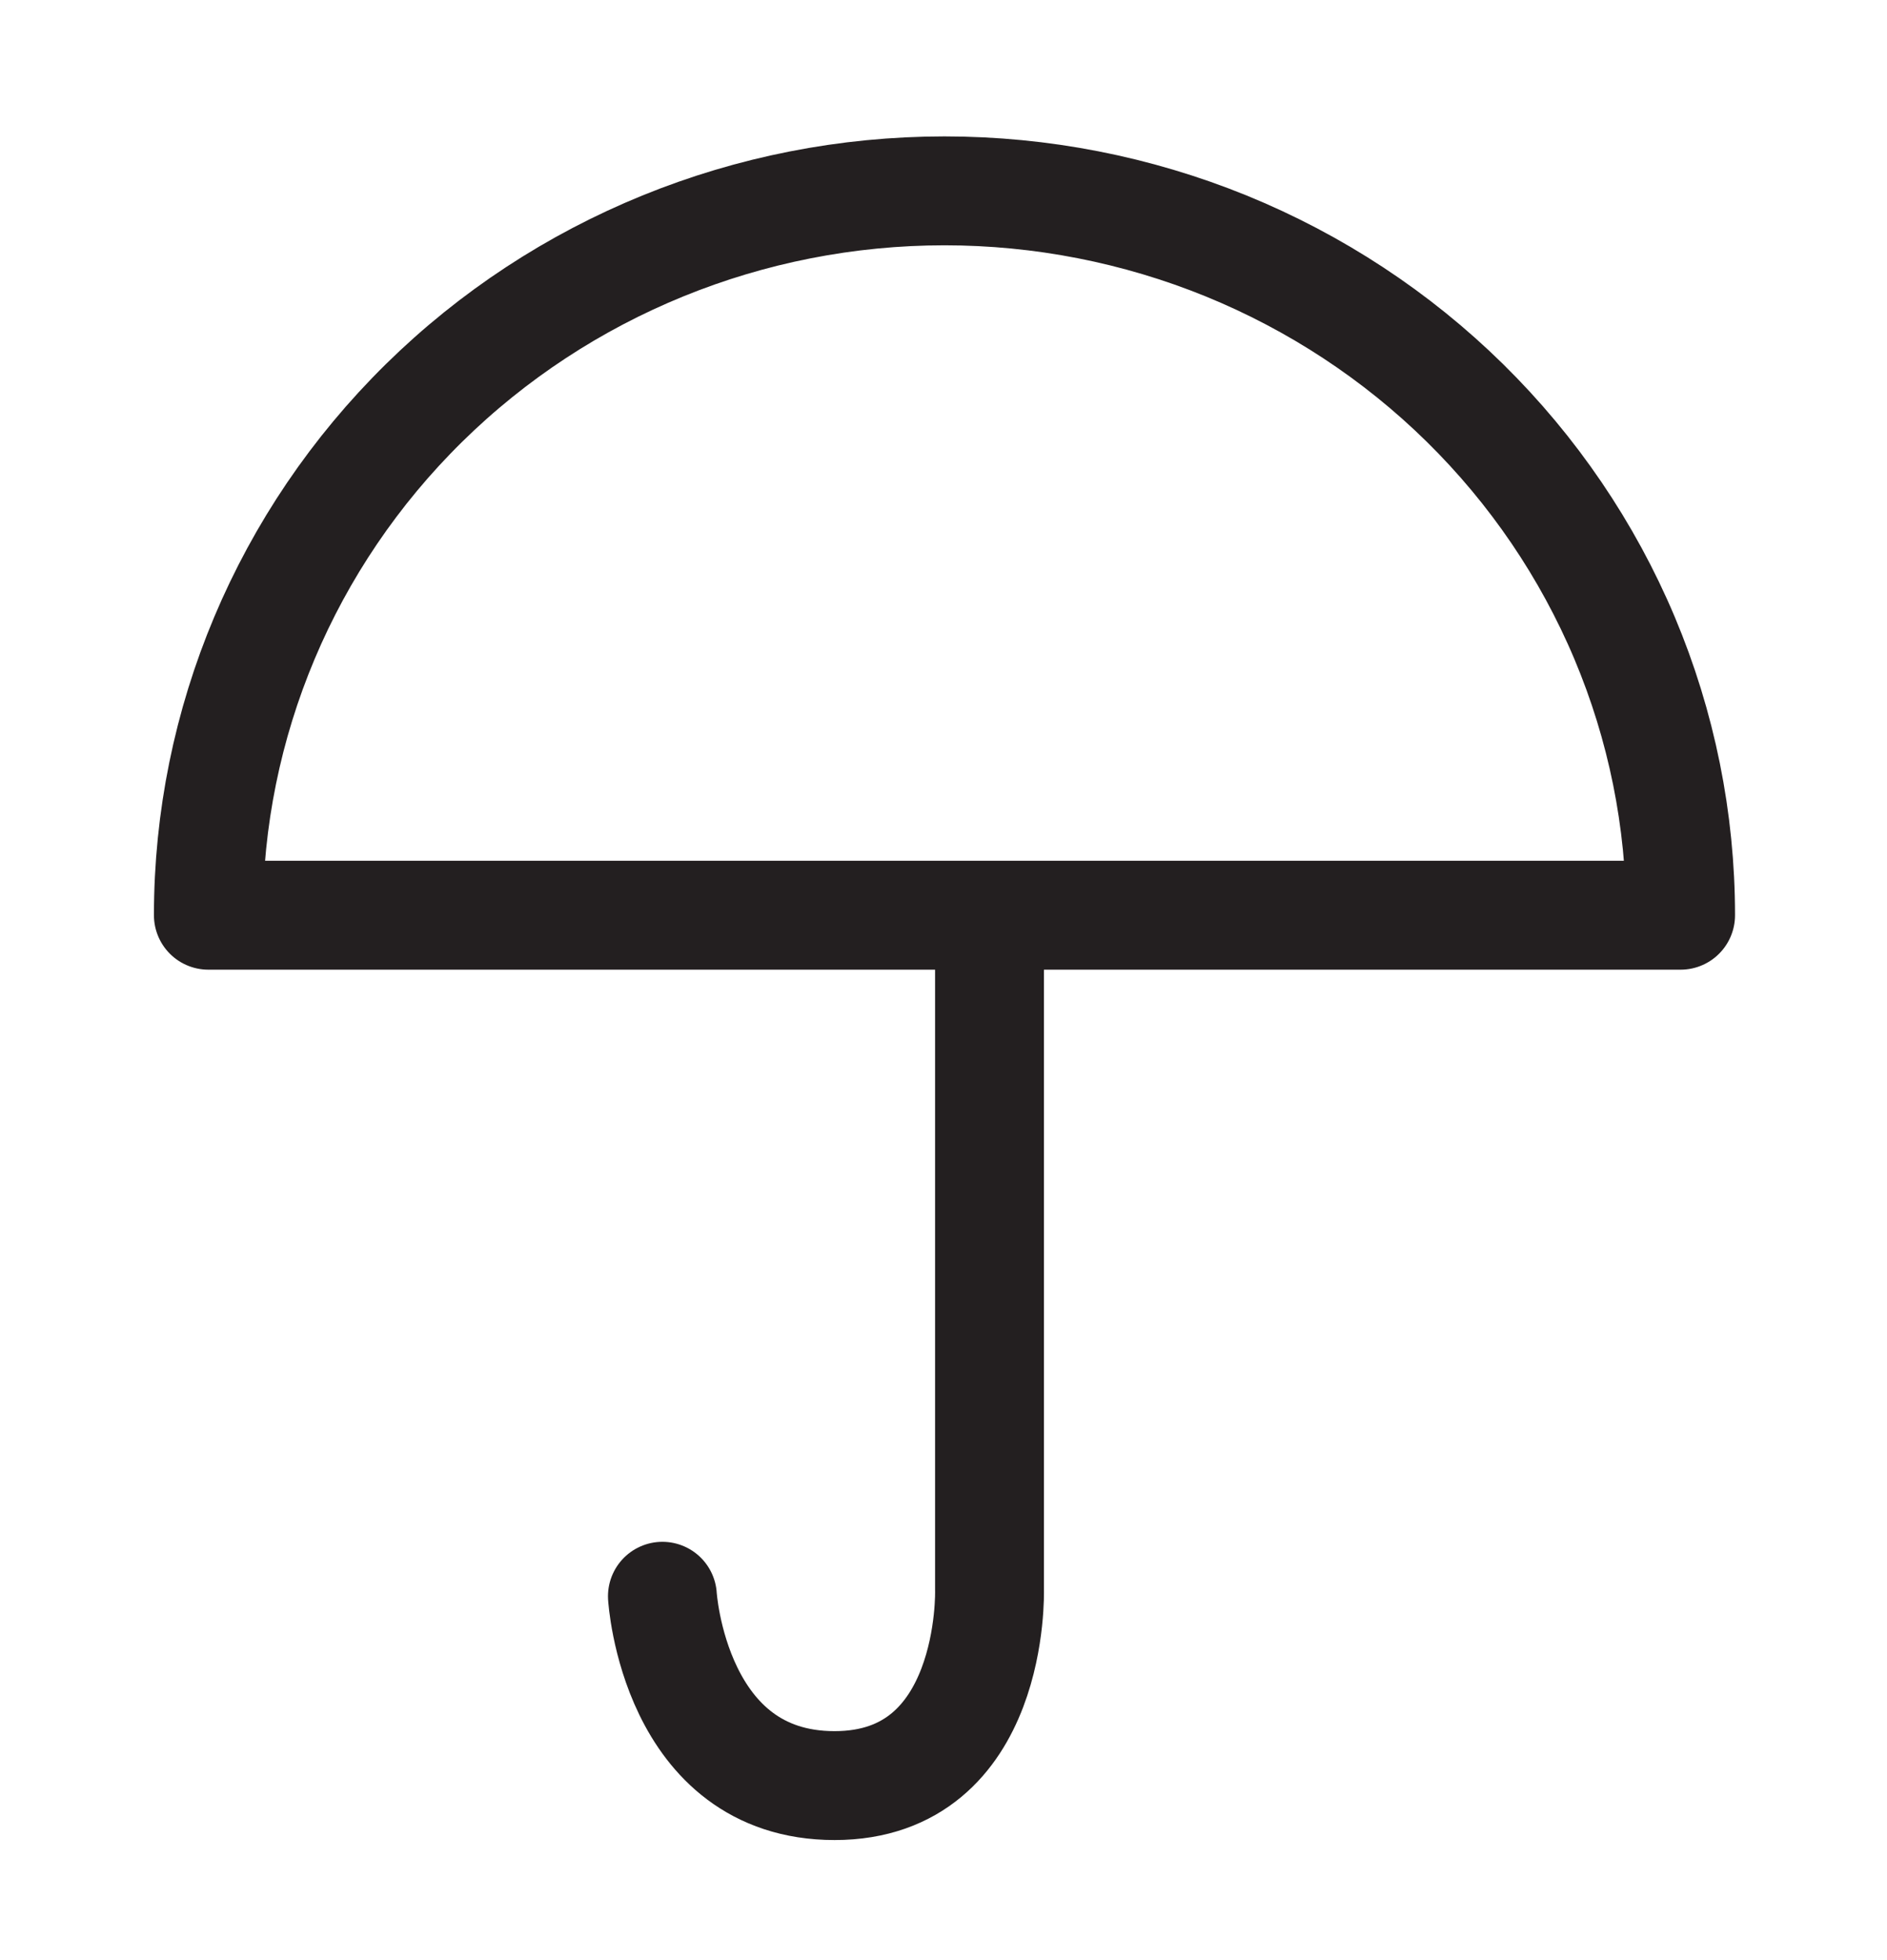
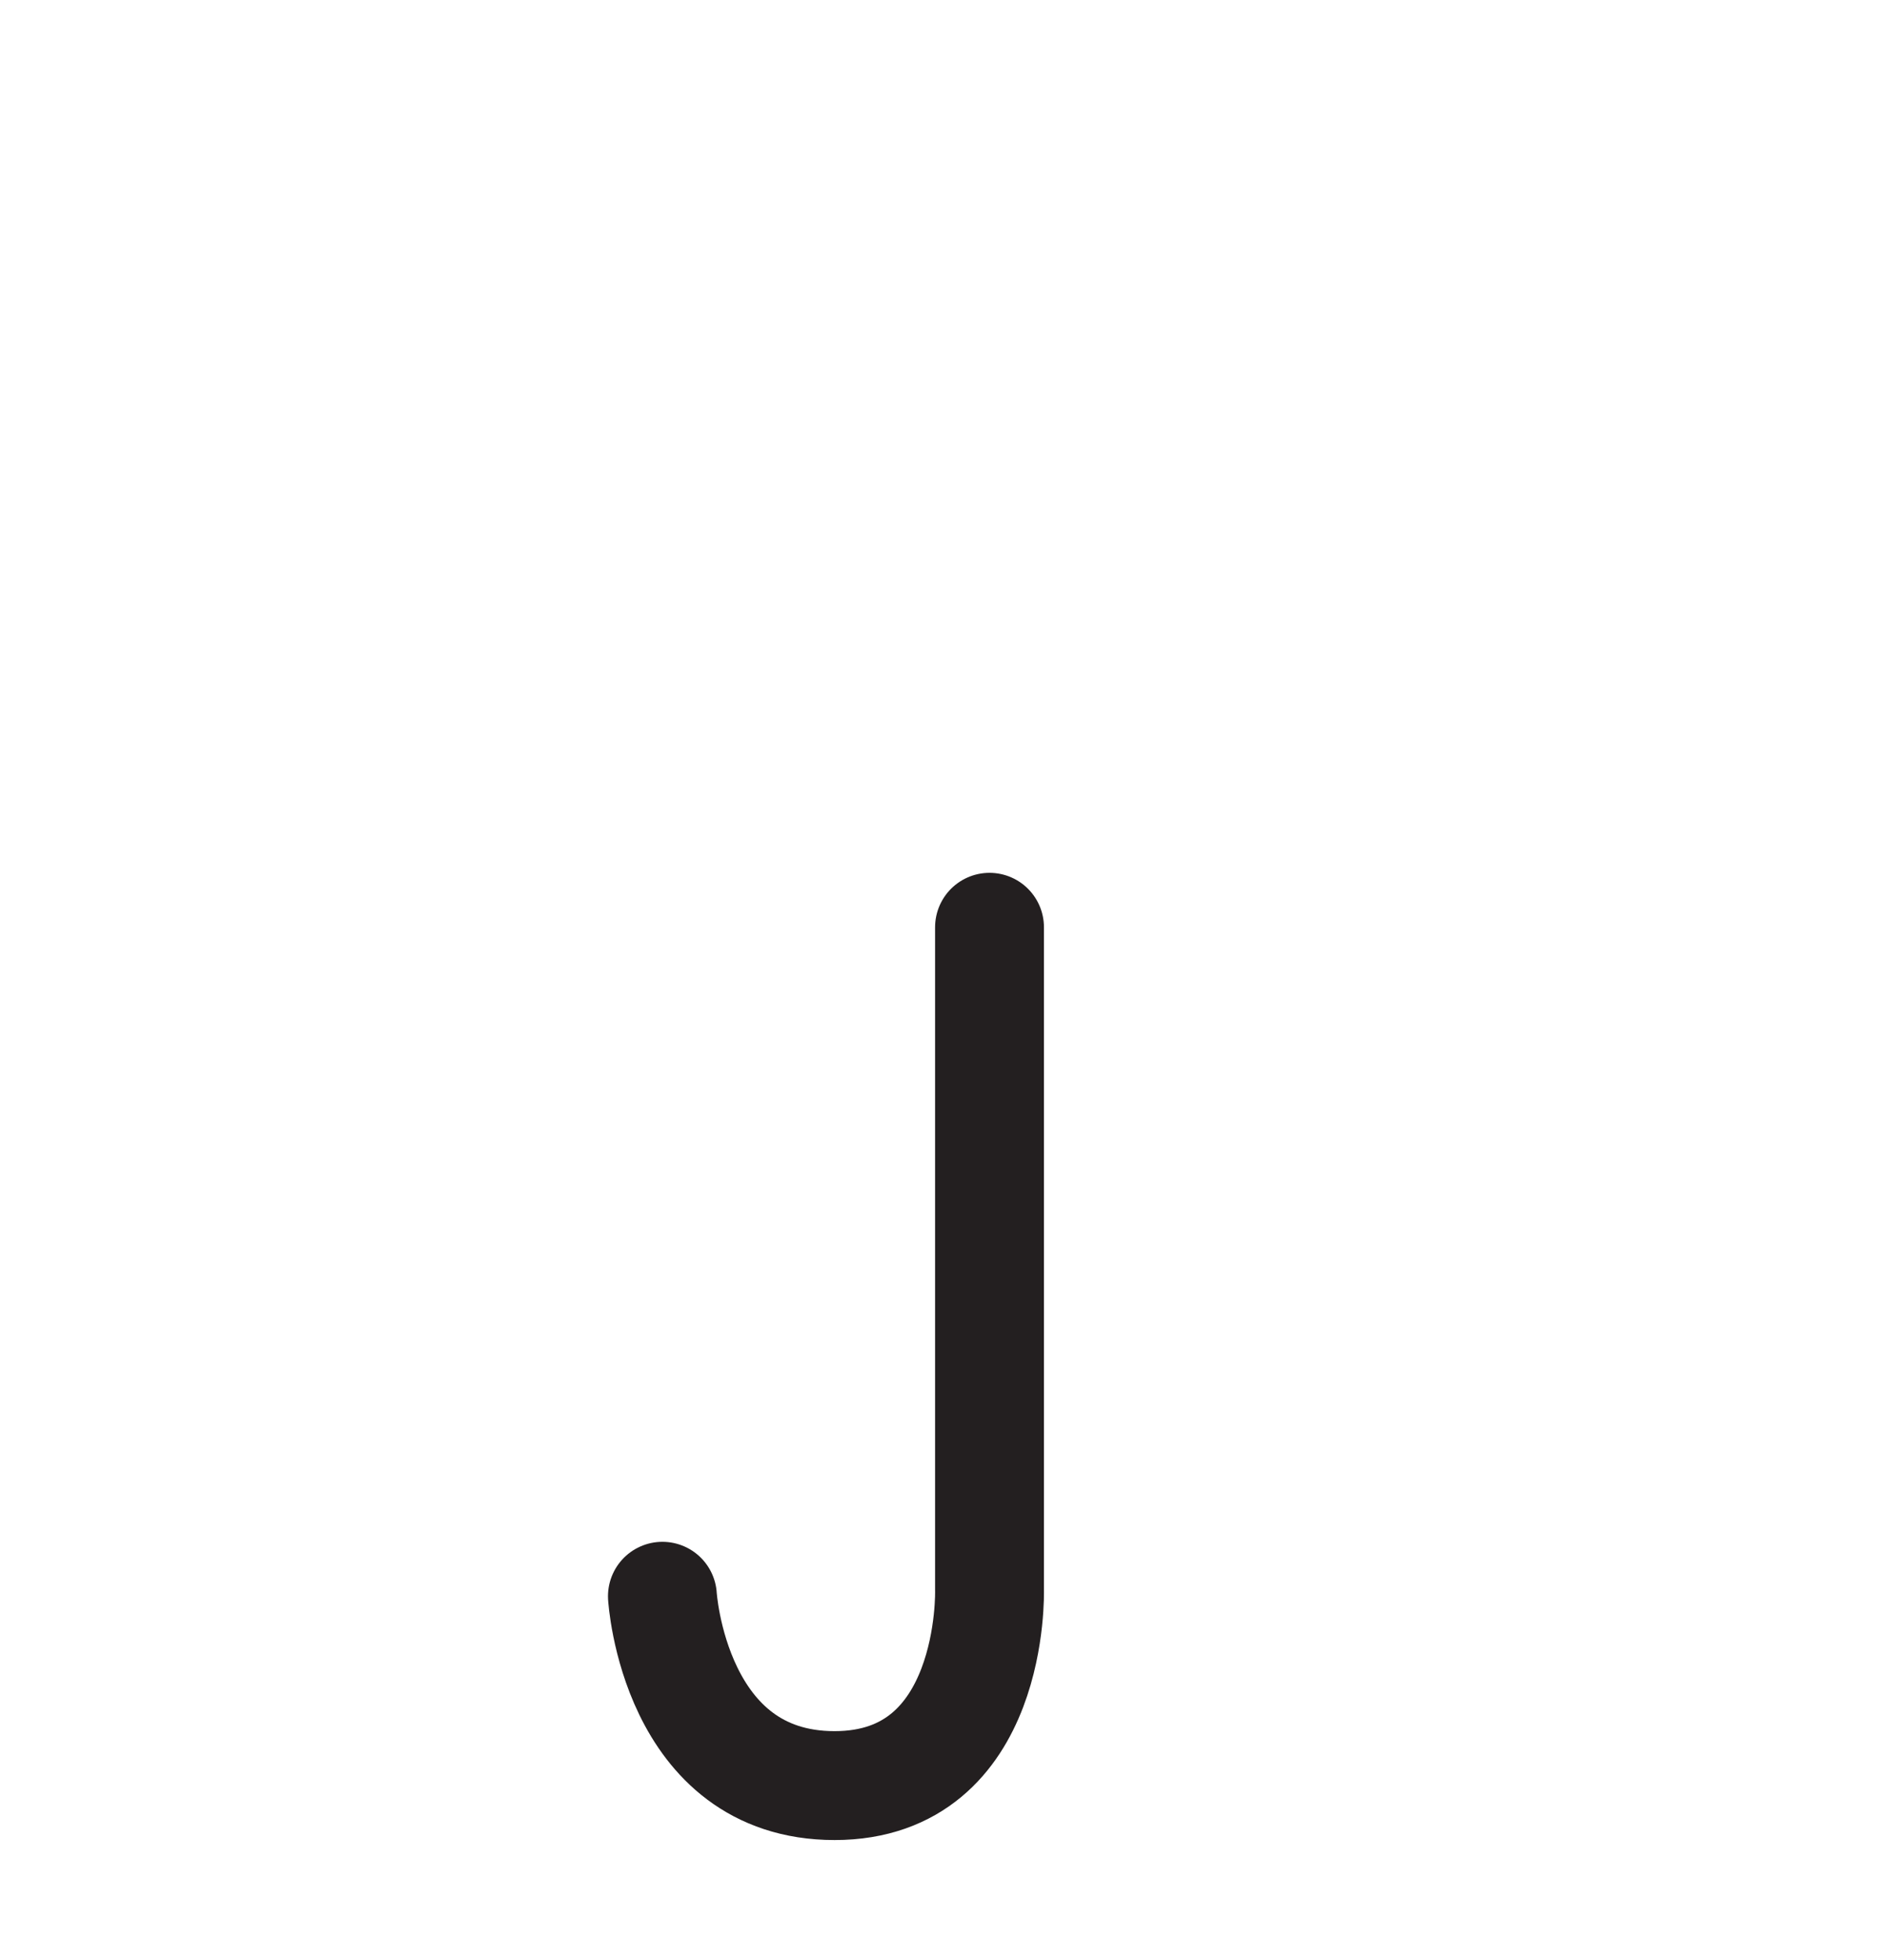
<svg xmlns="http://www.w3.org/2000/svg" width="26" height="27" viewBox="0 0 26 27" fill="none">
  <path d="M13.634 12.773V21.901C13.634 21.901 13.713 24.596 11.499 24.596C9.286 24.596 9.127 21.988 9.127 21.988" stroke="#231F20" stroke-width="1.5" stroke-linecap="round" stroke-linejoin="round" />
-   <path fill-rule="evenodd" clip-rule="evenodd" d="M13.013 2.629C10.323 2.629 7.744 3.68 5.842 5.551C3.94 7.423 2.871 9.961 2.871 12.607H23.156C23.156 11.297 22.894 9.999 22.384 8.788C21.874 7.578 21.127 6.478 20.185 5.551C19.244 4.625 18.125 3.89 16.895 3.388C15.664 2.887 14.345 2.629 13.013 2.629Z" stroke="#231F20" stroke-width="1.5" stroke-linecap="round" stroke-linejoin="round" />
</svg>